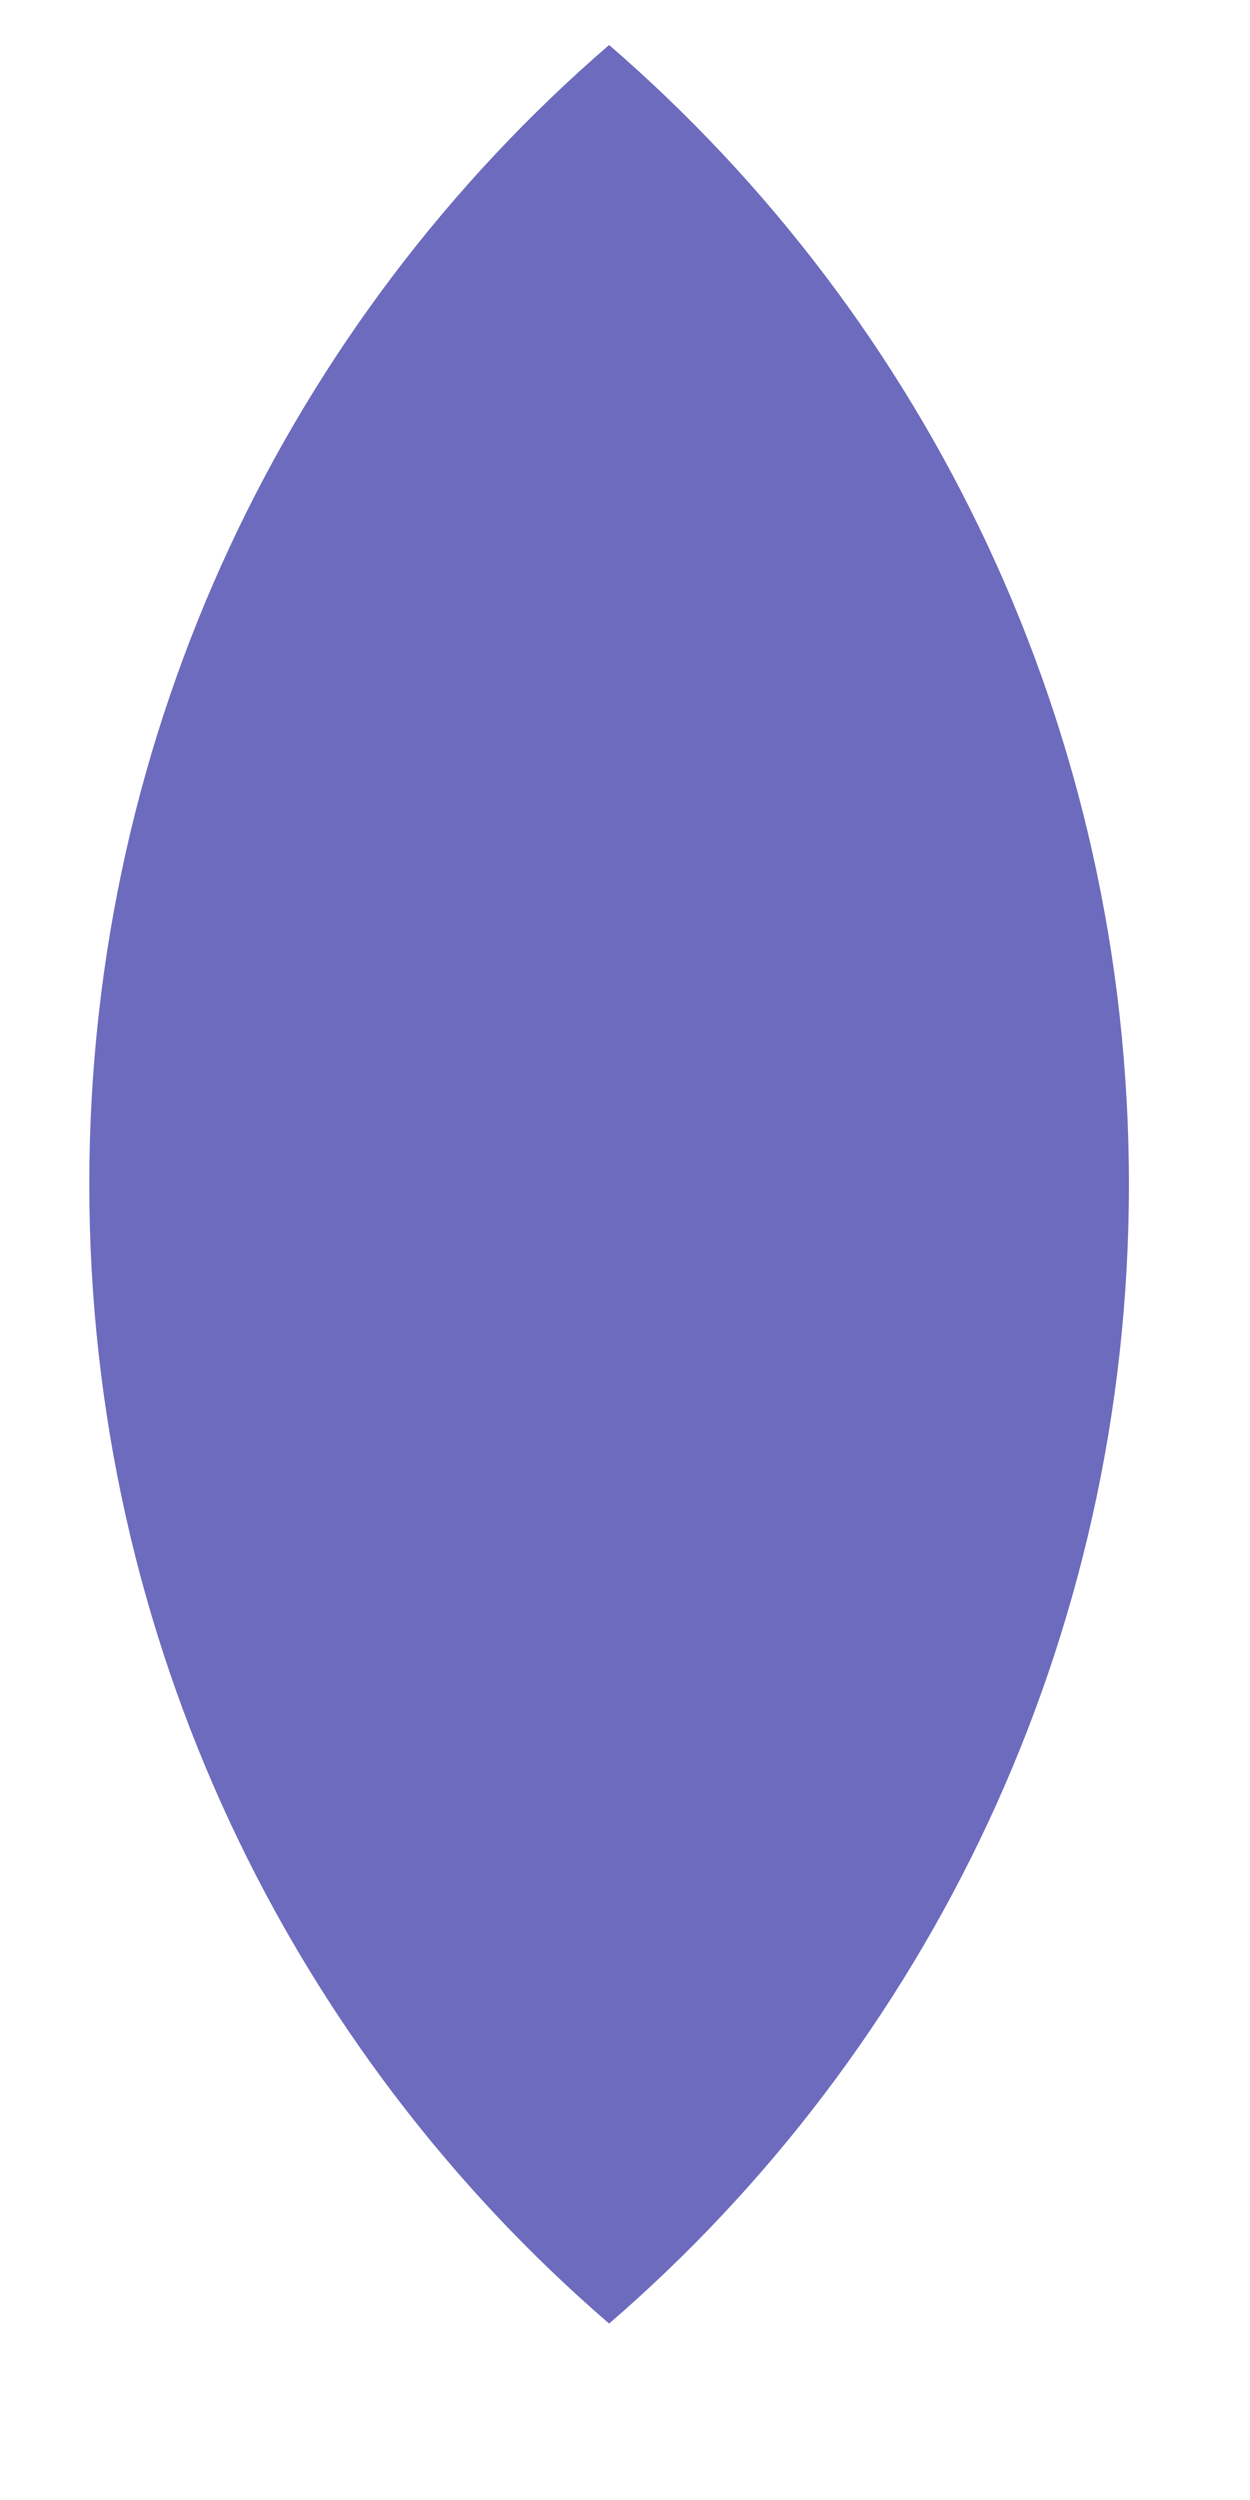
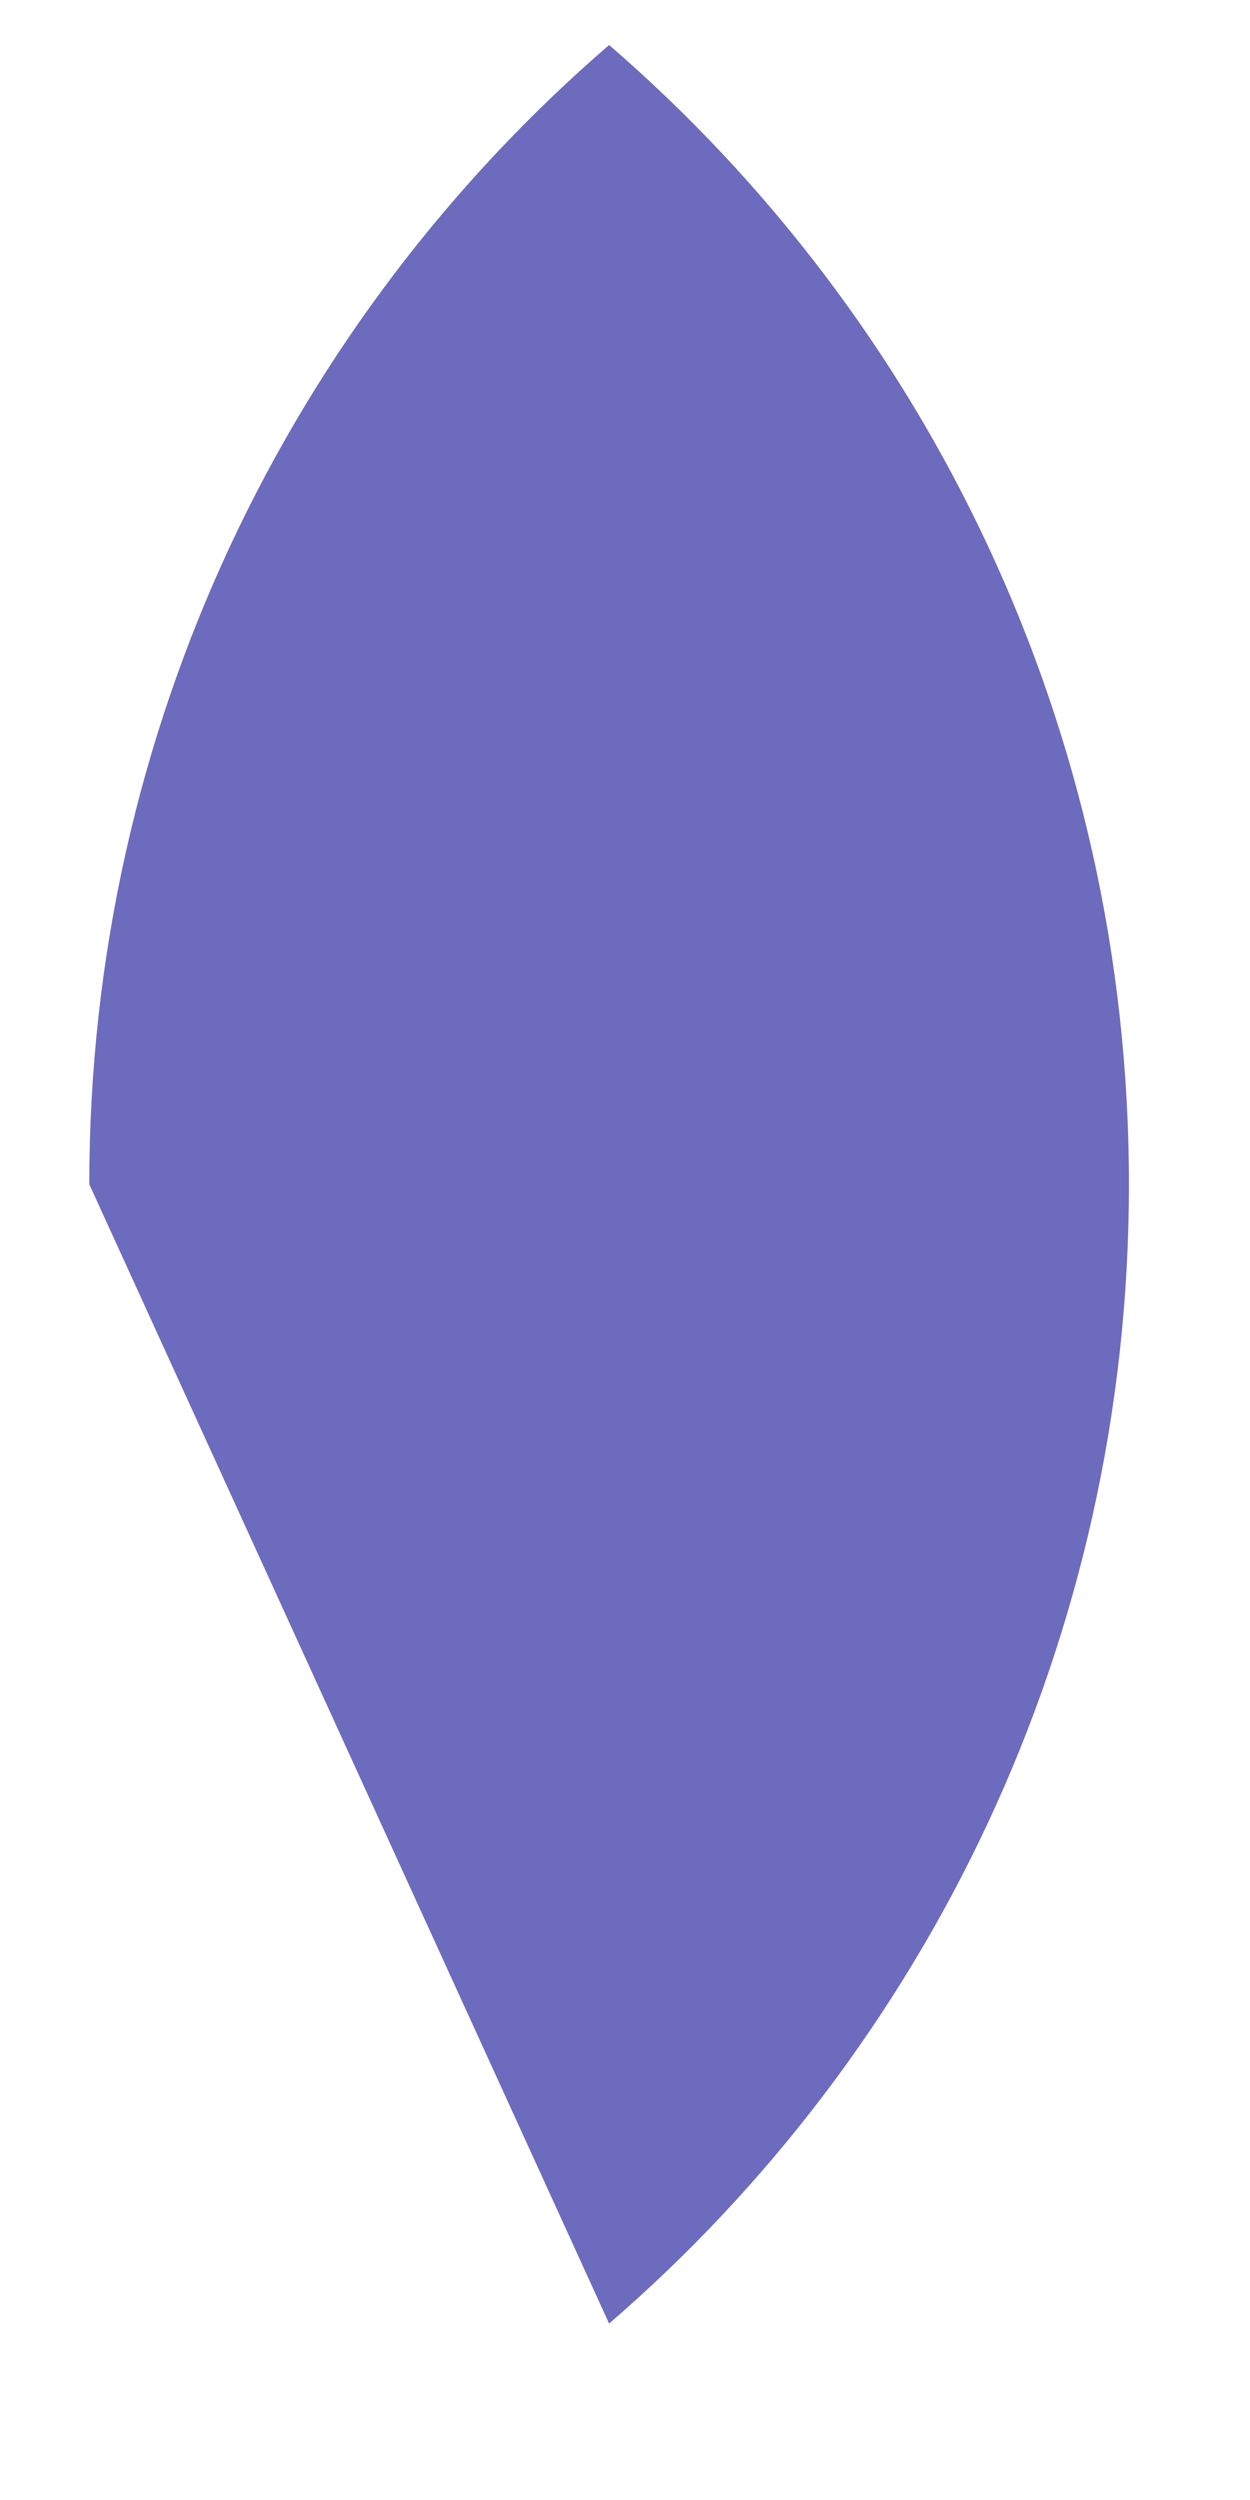
<svg xmlns="http://www.w3.org/2000/svg" width="7" height="14" viewBox="0 0 7 14" fill="none">
-   <path fill-rule="evenodd" clip-rule="evenodd" d="M3.411 13.012C5.192 11.475 6.322 9.187 6.322 6.632C6.322 4.078 5.192 1.79 3.411 0.252C1.629 1.79 0.5 4.078 0.5 6.632C0.5 9.187 1.629 11.475 3.411 13.012Z" fill="#6C6BBD" />
+   <path fill-rule="evenodd" clip-rule="evenodd" d="M3.411 13.012C5.192 11.475 6.322 9.187 6.322 6.632C6.322 4.078 5.192 1.79 3.411 0.252C1.629 1.79 0.5 4.078 0.5 6.632Z" fill="#6C6BBD" />
</svg>